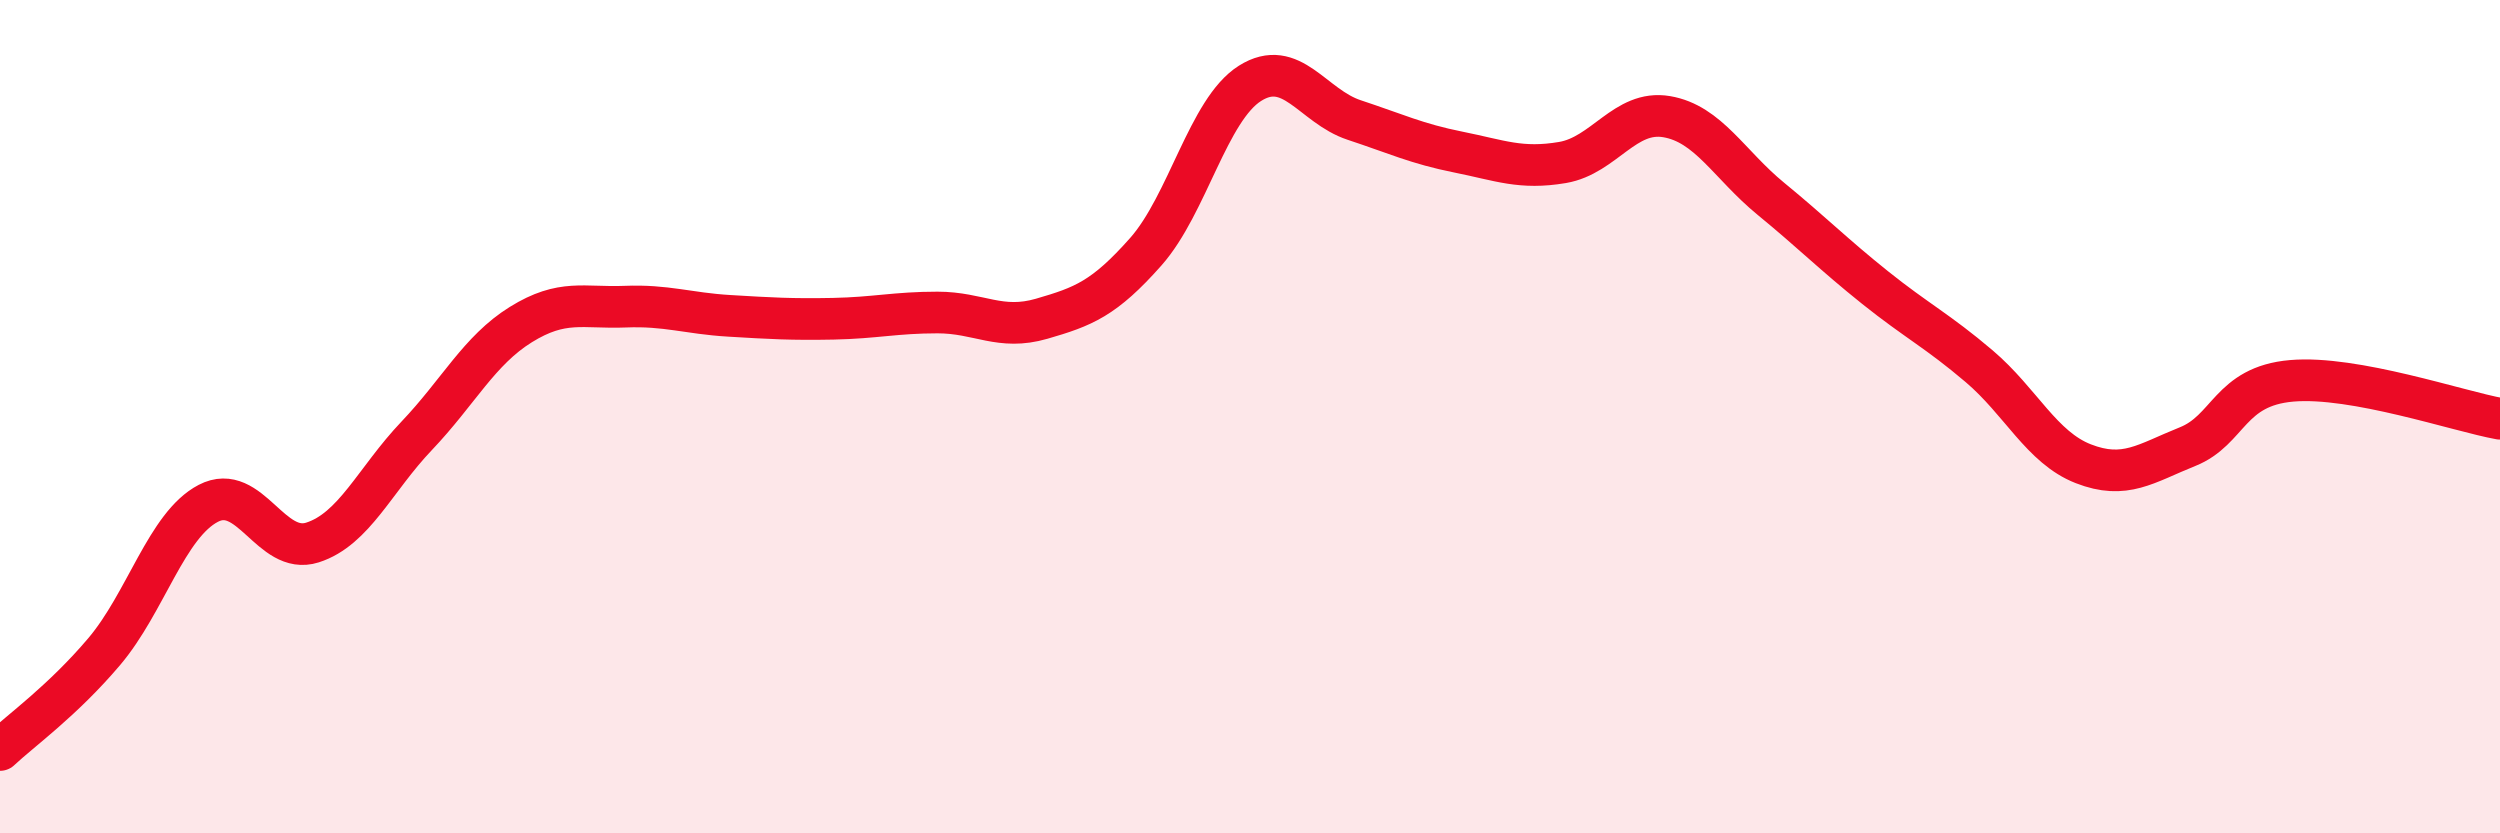
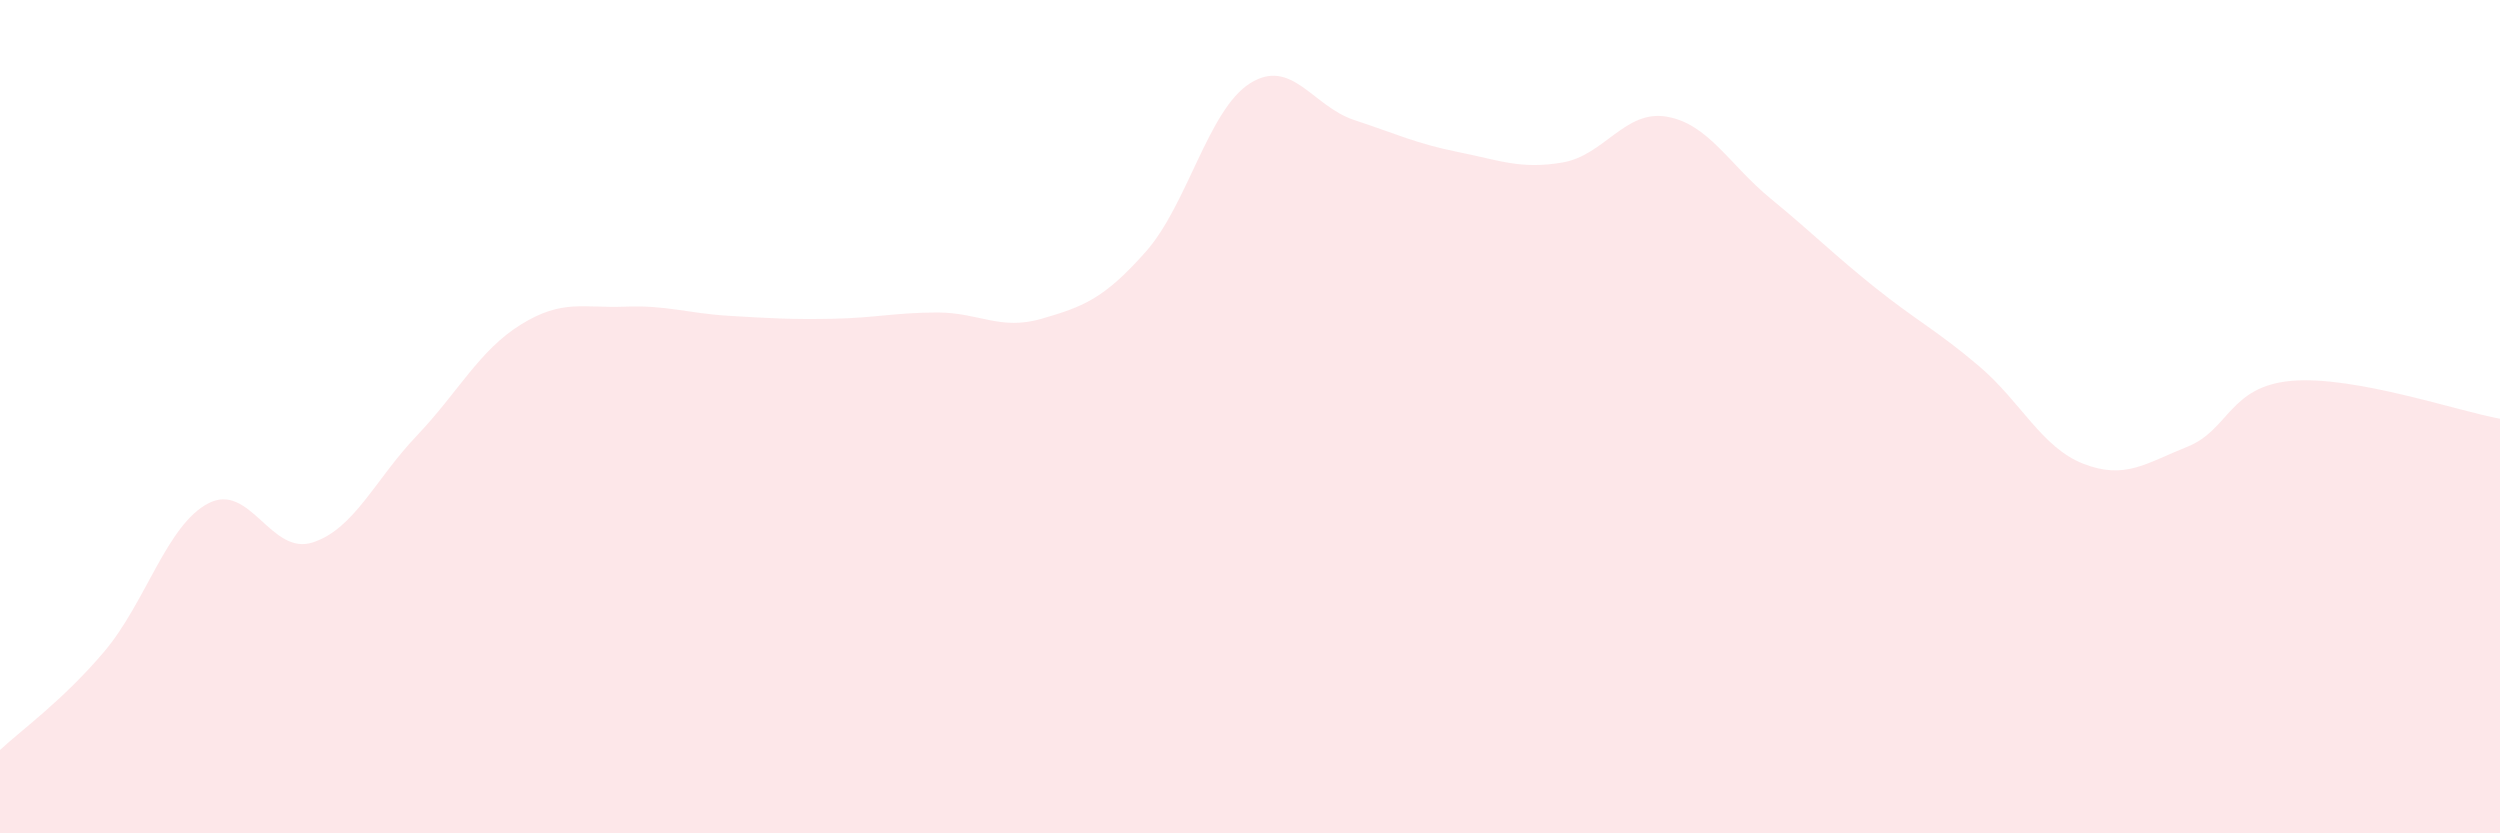
<svg xmlns="http://www.w3.org/2000/svg" width="60" height="20" viewBox="0 0 60 20">
  <path d="M 0,18 C 0.5,17.53 1.5,16.82 2.5,15.64 C 3.5,14.46 4,12.6 5,12.08 C 6,11.56 6.5,13.34 7.5,13.02 C 8.5,12.7 9,11.51 10,10.46 C 11,9.41 11.5,8.41 12.5,7.79 C 13.5,7.17 14,7.4 15,7.36 C 16,7.32 16.5,7.52 17.5,7.58 C 18.5,7.64 19,7.67 20,7.65 C 21,7.63 21.5,7.5 22.5,7.5 C 23.5,7.5 24,7.94 25,7.65 C 26,7.36 26.5,7.17 27.5,6.04 C 28.5,4.91 29,2.63 30,2 C 31,1.37 31.5,2.55 32.5,2.88 C 33.5,3.21 34,3.45 35,3.65 C 36,3.85 36.5,4.07 37.5,3.9 C 38.5,3.73 39,2.63 40,2.8 C 41,2.97 41.5,3.95 42.5,4.77 C 43.5,5.59 44,6.1 45,6.9 C 46,7.7 46.5,7.94 47.5,8.79 C 48.5,9.64 49,10.74 50,11.13 C 51,11.52 51.5,11.12 52.5,10.72 C 53.5,10.32 53.5,9.27 55,9.14 C 56.5,9.01 59,9.87 60,10.05L60 20L0 20Z" fill="#EB0A25" opacity="0.1" stroke-linecap="round" stroke-linejoin="round" />
-   <path d="M 0,18 C 0.5,17.53 1.5,16.82 2.5,15.64 C 3.5,14.46 4,12.6 5,12.08 C 6,11.56 6.5,13.34 7.5,13.02 C 8.5,12.7 9,11.51 10,10.46 C 11,9.41 11.5,8.41 12.5,7.79 C 13.5,7.17 14,7.4 15,7.36 C 16,7.32 16.5,7.52 17.5,7.58 C 18.5,7.64 19,7.67 20,7.65 C 21,7.63 21.5,7.5 22.5,7.5 C 23.5,7.5 24,7.94 25,7.65 C 26,7.36 26.5,7.17 27.5,6.04 C 28.5,4.91 29,2.63 30,2 C 31,1.37 31.5,2.55 32.5,2.88 C 33.5,3.21 34,3.45 35,3.65 C 36,3.85 36.5,4.07 37.5,3.9 C 38.5,3.73 39,2.63 40,2.8 C 41,2.97 41.5,3.95 42.5,4.77 C 43.5,5.59 44,6.1 45,6.9 C 46,7.7 46.5,7.94 47.5,8.79 C 48.5,9.64 49,10.74 50,11.13 C 51,11.52 51.5,11.12 52.5,10.72 C 53.5,10.32 53.5,9.27 55,9.14 C 56.5,9.01 59,9.87 60,10.05" stroke="#EB0A25" stroke-width="1" fill="none" stroke-linecap="round" stroke-linejoin="round" />
</svg>